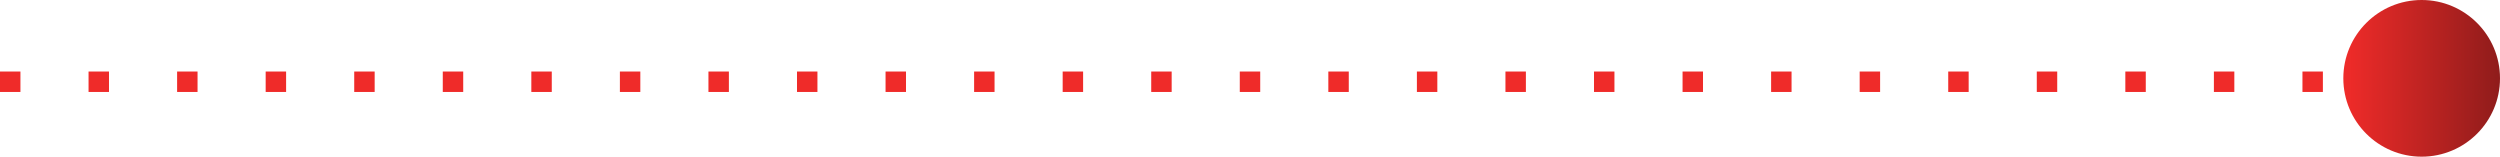
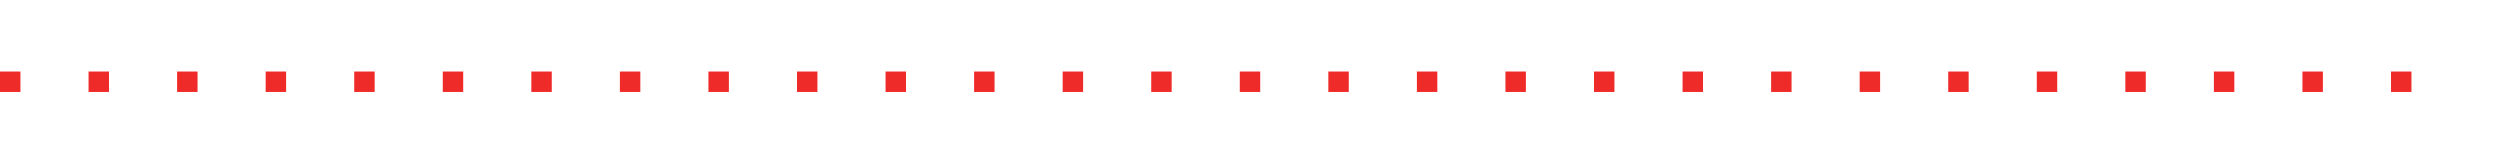
<svg xmlns="http://www.w3.org/2000/svg" width="367" height="23" viewBox="0 0 367 23" fill="none">
  <path d="M0 12H355" stroke="#EF2B29" stroke-width="3" stroke-dasharray="3 10" />
-   <circle cx="355.5" cy="11.5" r="11.5" fill="url(#paint0_linear)" />
  <defs>
    <linearGradient id="paint0_linear" x1="344.371" y1="11.5" x2="367" y2="11.5" gradientUnits="userSpaceOnUse">
      <stop stop-color="#EF2B29" />
      <stop offset="1" stop-color="#8F1C1B" />
      <stop offset="1" stop-color="#EF2B29" />
    </linearGradient>
  </defs>
</svg>